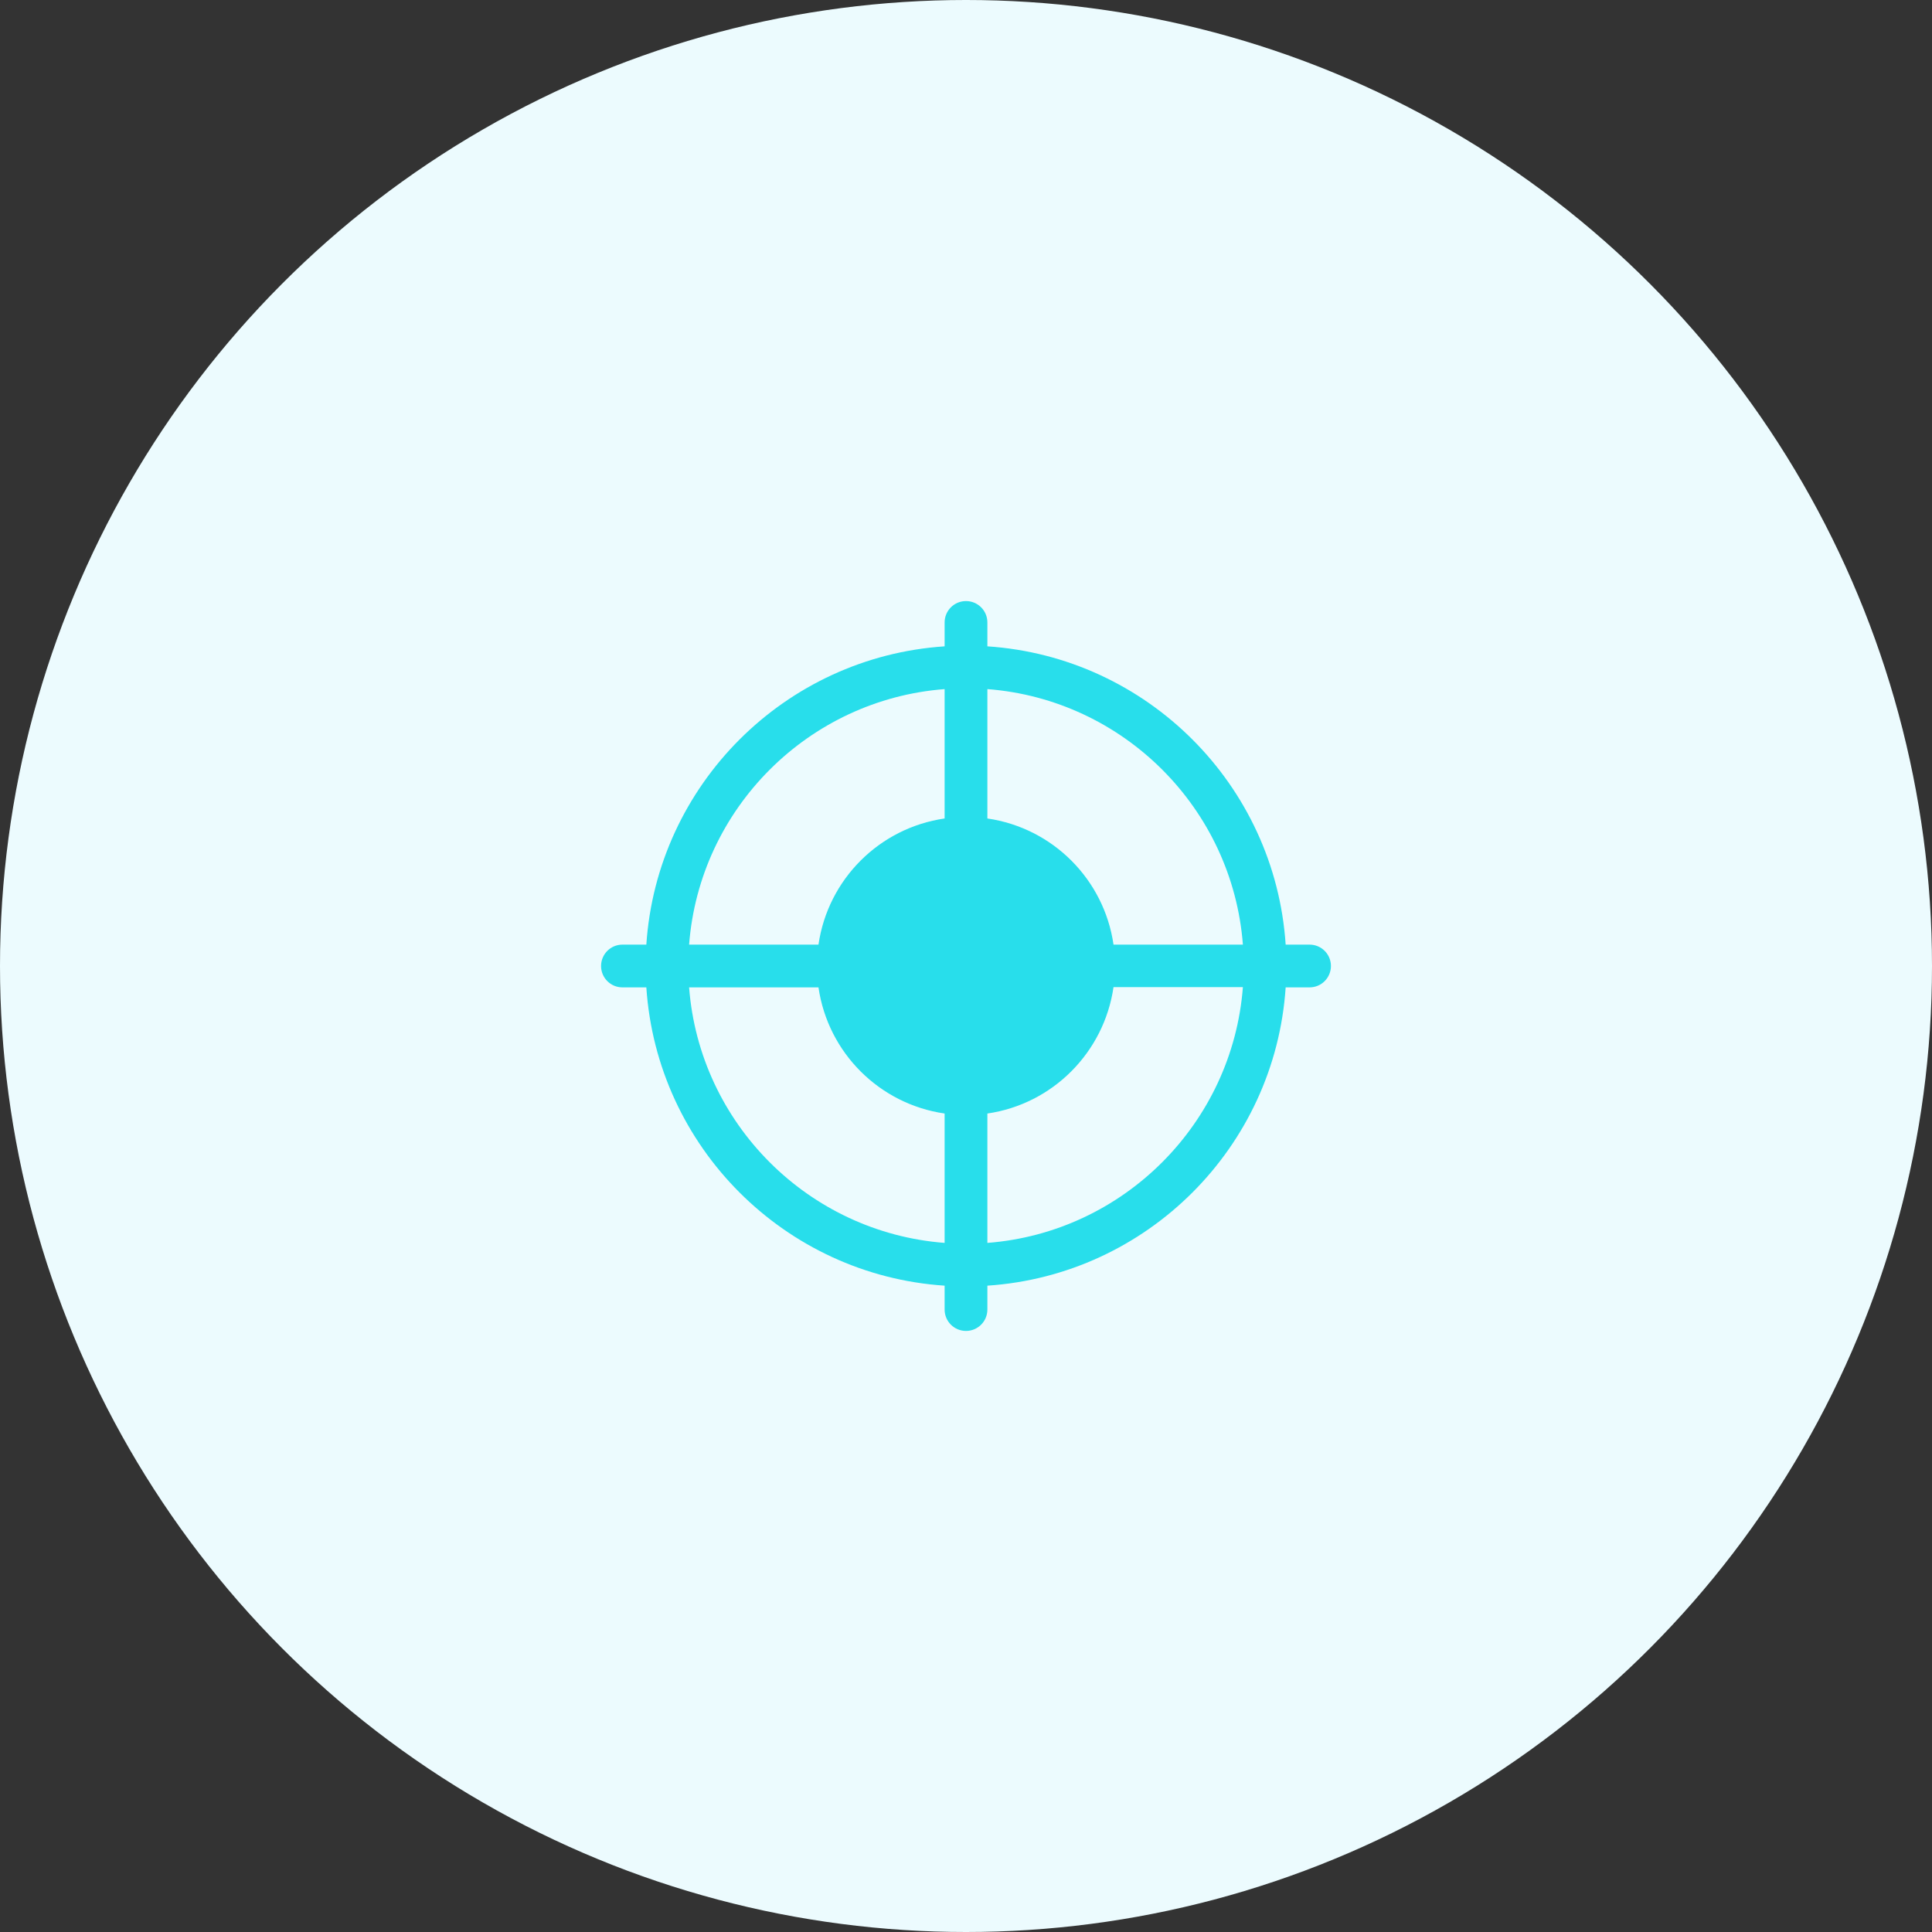
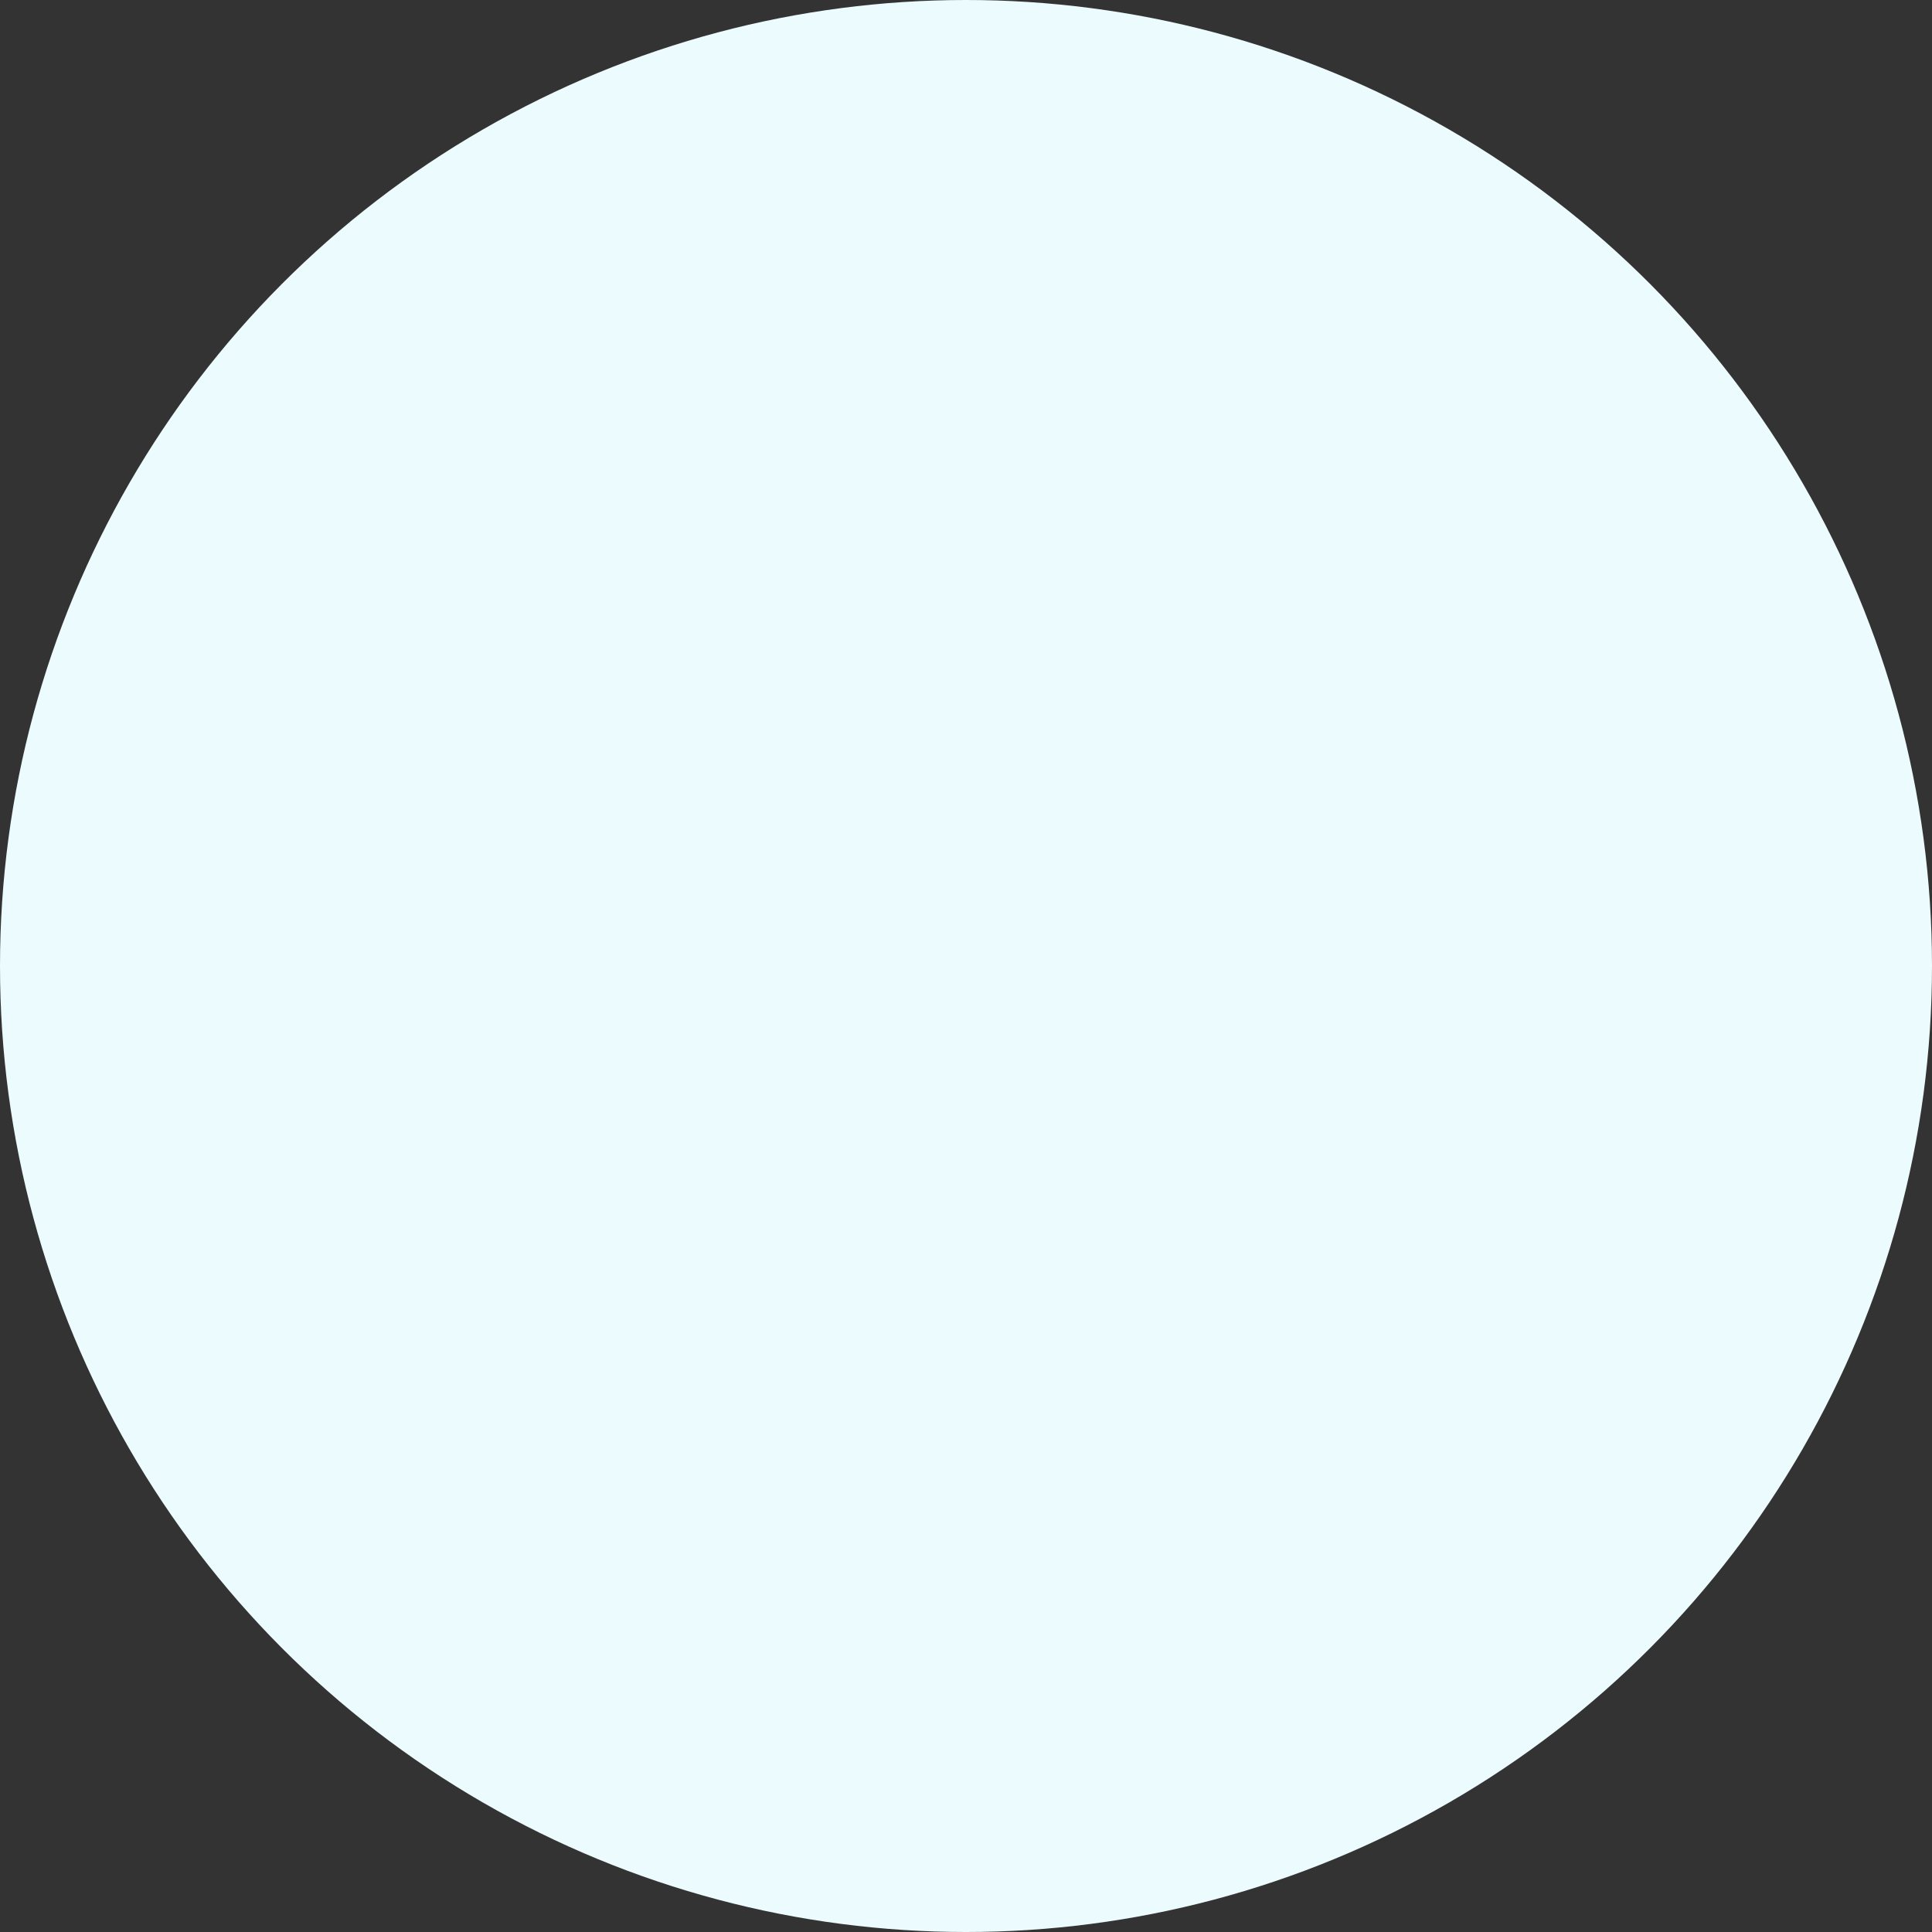
<svg xmlns="http://www.w3.org/2000/svg" width="90" height="90" viewBox="0 0 90 90" fill="none">
  <rect x="0" y="0" width="90" height="90" fill="#333333" stroke="none" />
  <circle cx="45" cy="45" r="45" fill="#ECFBFE" />
-   <path d="M61.004 44.004H59.891C59.397 36.56 53.44 30.603 45.996 30.109V28.996C45.996 28.445 45.551 28 45 28C44.449 28 44.004 28.445 44.004 28.996V30.109C36.56 30.603 30.603 36.56 30.109 44.004H28.996C28.445 44.004 28 44.449 28 45C28 45.551 28.445 45.996 28.996 45.996H30.109C30.603 53.44 36.56 59.397 44.004 59.891V61.004C44.004 61.554 44.449 62 45 62C45.551 62 45.996 61.554 45.996 61.004V59.891C53.44 59.397 59.397 53.44 59.891 45.996H61.004C61.554 45.996 62 45.551 62 45C62 44.449 61.554 44.004 61.004 44.004ZM57.899 44.004H51.872C51.431 40.962 49.038 38.569 45.996 38.128V32.101C52.341 32.588 57.412 37.659 57.899 44.004ZM44.004 32.101V38.128C40.962 38.569 38.569 40.962 38.128 44.004H32.101C32.588 37.659 37.659 32.588 44.004 32.101ZM32.101 45.996H38.128C38.569 49.038 40.962 51.431 44.004 51.872V57.899C37.659 57.412 32.588 52.341 32.101 45.996ZM45.996 57.899V51.872C49.038 51.431 51.431 49.025 51.872 45.983H57.899C57.412 52.328 52.341 57.412 45.996 57.899Z" fill="#28DEEB" />
</svg>